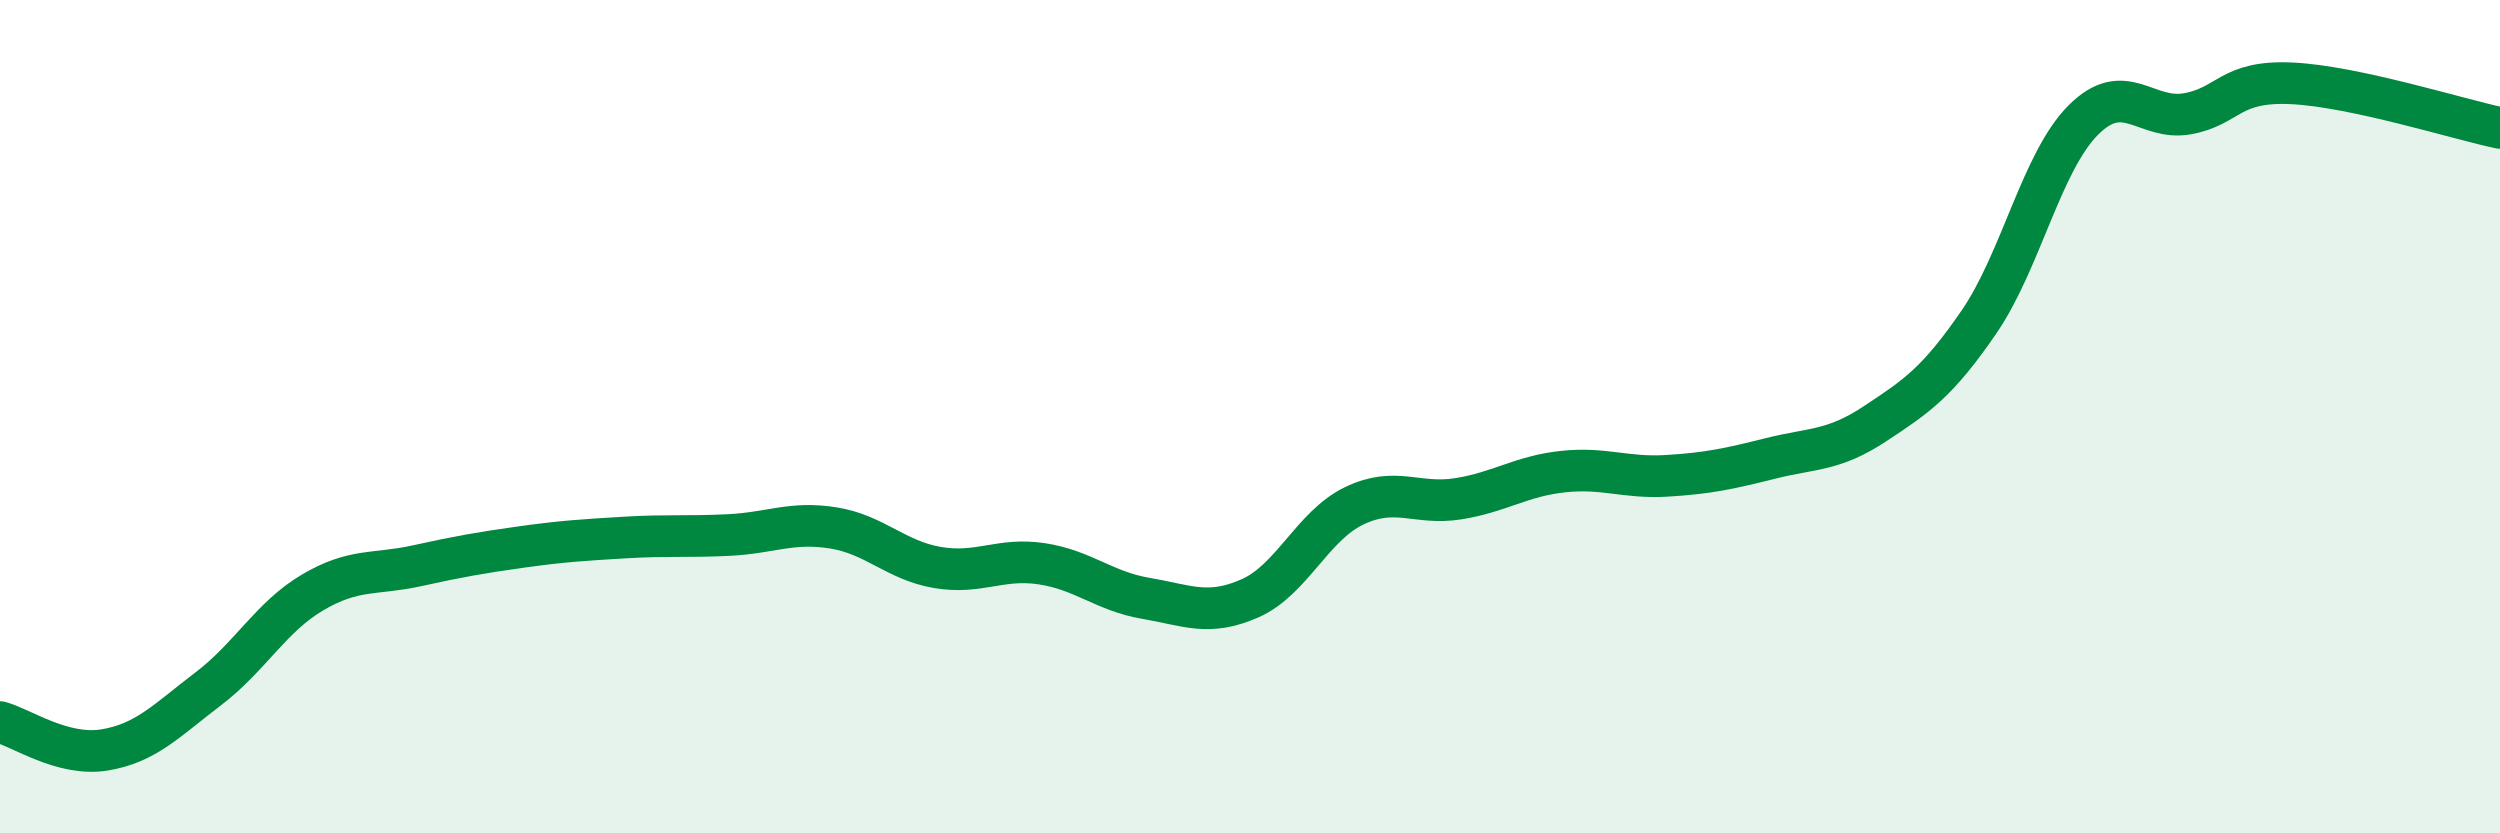
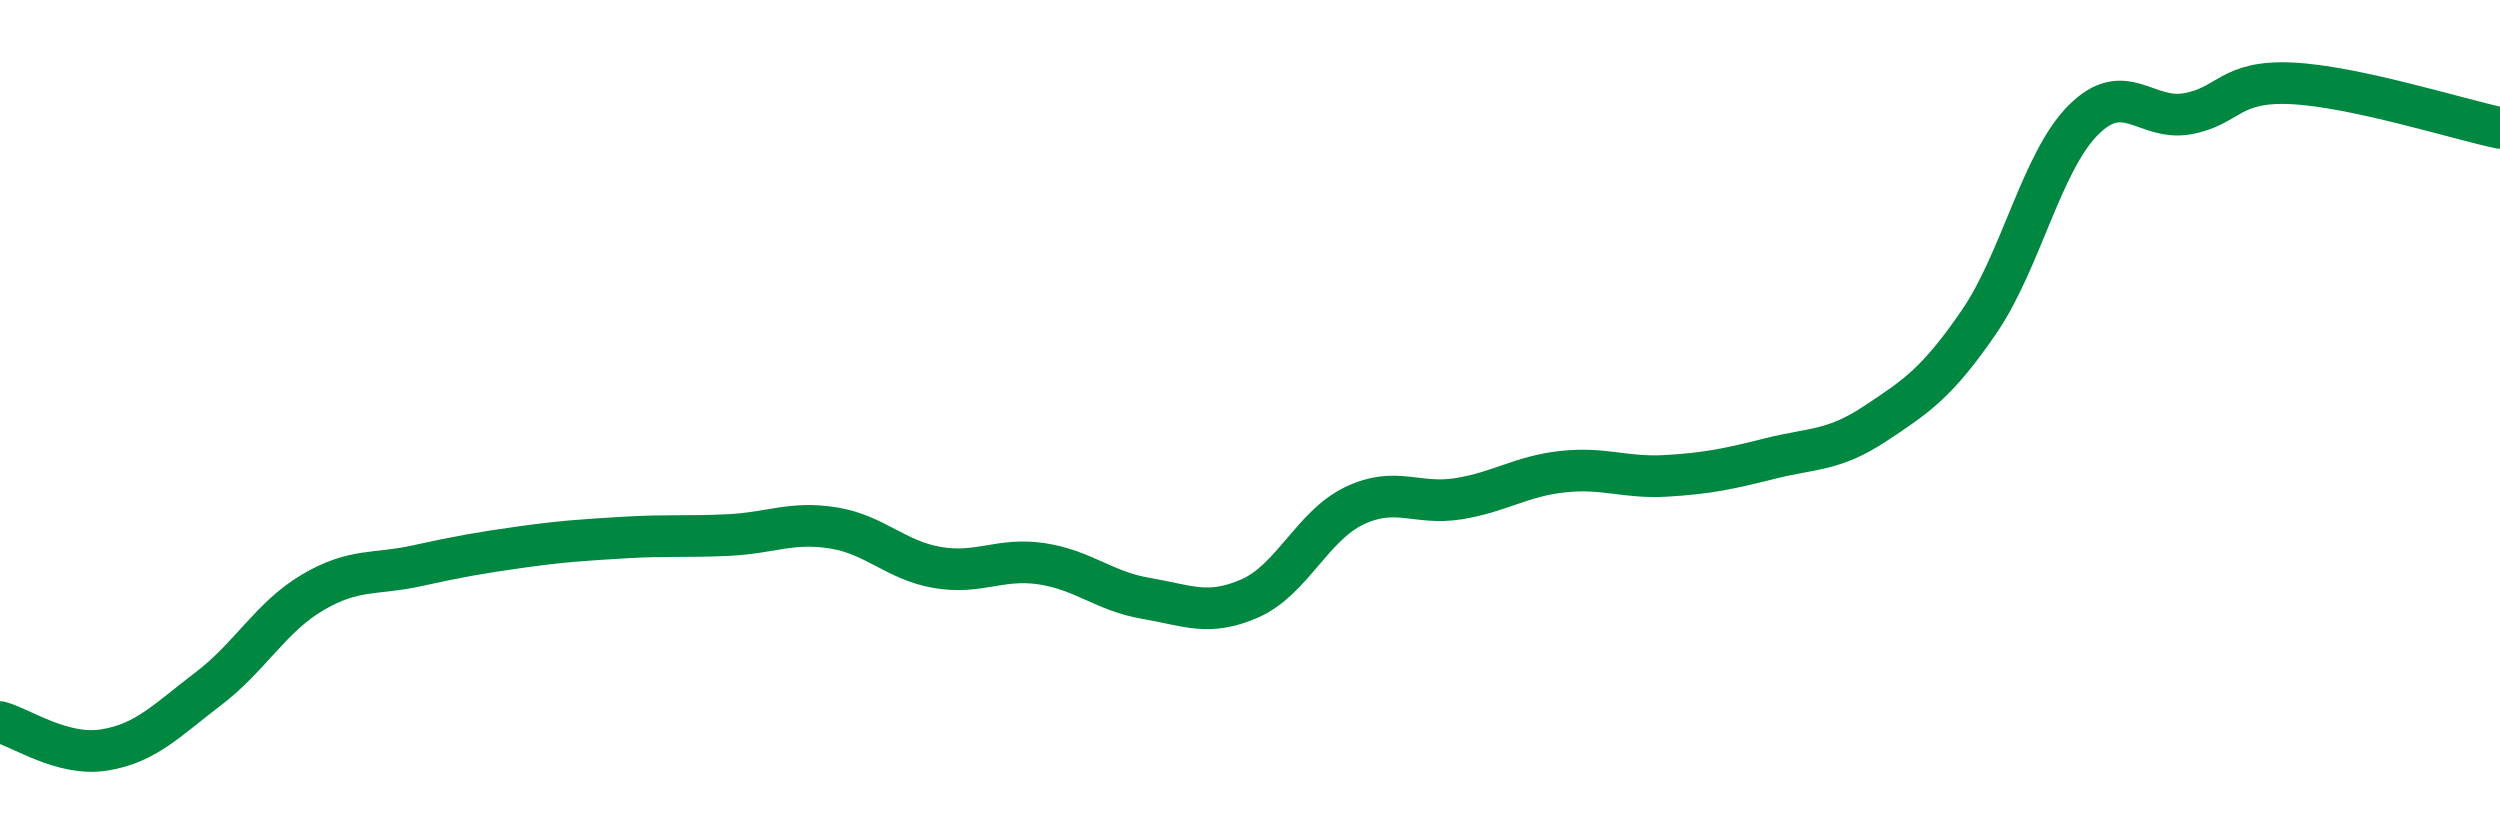
<svg xmlns="http://www.w3.org/2000/svg" width="60" height="20" viewBox="0 0 60 20">
-   <path d="M 0,17.33 C 0.5,17.46 1.5,18.16 2.5,18 C 3.5,17.84 4,17.29 5,16.53 C 6,15.77 6.5,14.81 7.5,14.22 C 8.5,13.63 9,13.8 10,13.58 C 11,13.36 11.5,13.27 12.5,13.13 C 13.5,12.99 14,12.96 15,12.9 C 16,12.84 16.5,12.89 17.5,12.84 C 18.5,12.79 19,12.51 20,12.67 C 21,12.83 21.5,13.45 22.5,13.62 C 23.5,13.79 24,13.38 25,13.53 C 26,13.68 26.5,14.19 27.5,14.36 C 28.5,14.53 29,14.8 30,14.36 C 31,13.92 31.5,12.62 32.5,12.14 C 33.5,11.66 34,12.13 35,11.97 C 36,11.81 36.5,11.43 37.5,11.32 C 38.5,11.21 39,11.48 40,11.42 C 41,11.36 41.5,11.25 42.5,11 C 43.5,10.75 44,10.83 45,10.17 C 46,9.51 46.5,9.18 47.5,7.72 C 48.5,6.26 49,3.88 50,2.88 C 51,1.88 51.5,2.91 52.5,2.73 C 53.5,2.55 53.5,1.93 55,2 C 56.5,2.07 59,2.86 60,3.07L60 20L0 20Z" fill="#008740" opacity="0.1" stroke-linecap="round" stroke-linejoin="round" />
  <path d="M 0,17.33 C 0.5,17.46 1.5,18.16 2.5,18 C 3.5,17.84 4,17.29 5,16.53 C 6,15.77 6.5,14.81 7.5,14.22 C 8.5,13.63 9,13.8 10,13.58 C 11,13.36 11.5,13.27 12.5,13.13 C 13.5,12.99 14,12.96 15,12.9 C 16,12.84 16.5,12.89 17.5,12.84 C 18.5,12.79 19,12.51 20,12.67 C 21,12.83 21.5,13.45 22.5,13.62 C 23.5,13.79 24,13.38 25,13.53 C 26,13.68 26.5,14.19 27.5,14.36 C 28.5,14.53 29,14.8 30,14.36 C 31,13.92 31.5,12.62 32.5,12.14 C 33.5,11.66 34,12.13 35,11.97 C 36,11.81 36.5,11.43 37.5,11.32 C 38.5,11.21 39,11.48 40,11.42 C 41,11.36 41.5,11.25 42.5,11 C 43.5,10.75 44,10.83 45,10.17 C 46,9.51 46.5,9.18 47.5,7.72 C 48.5,6.26 49,3.88 50,2.88 C 51,1.88 51.5,2.91 52.5,2.73 C 53.5,2.55 53.5,1.93 55,2 C 56.5,2.07 59,2.86 60,3.07" stroke="#008740" stroke-width="1" fill="none" stroke-linecap="round" stroke-linejoin="round" />
</svg>